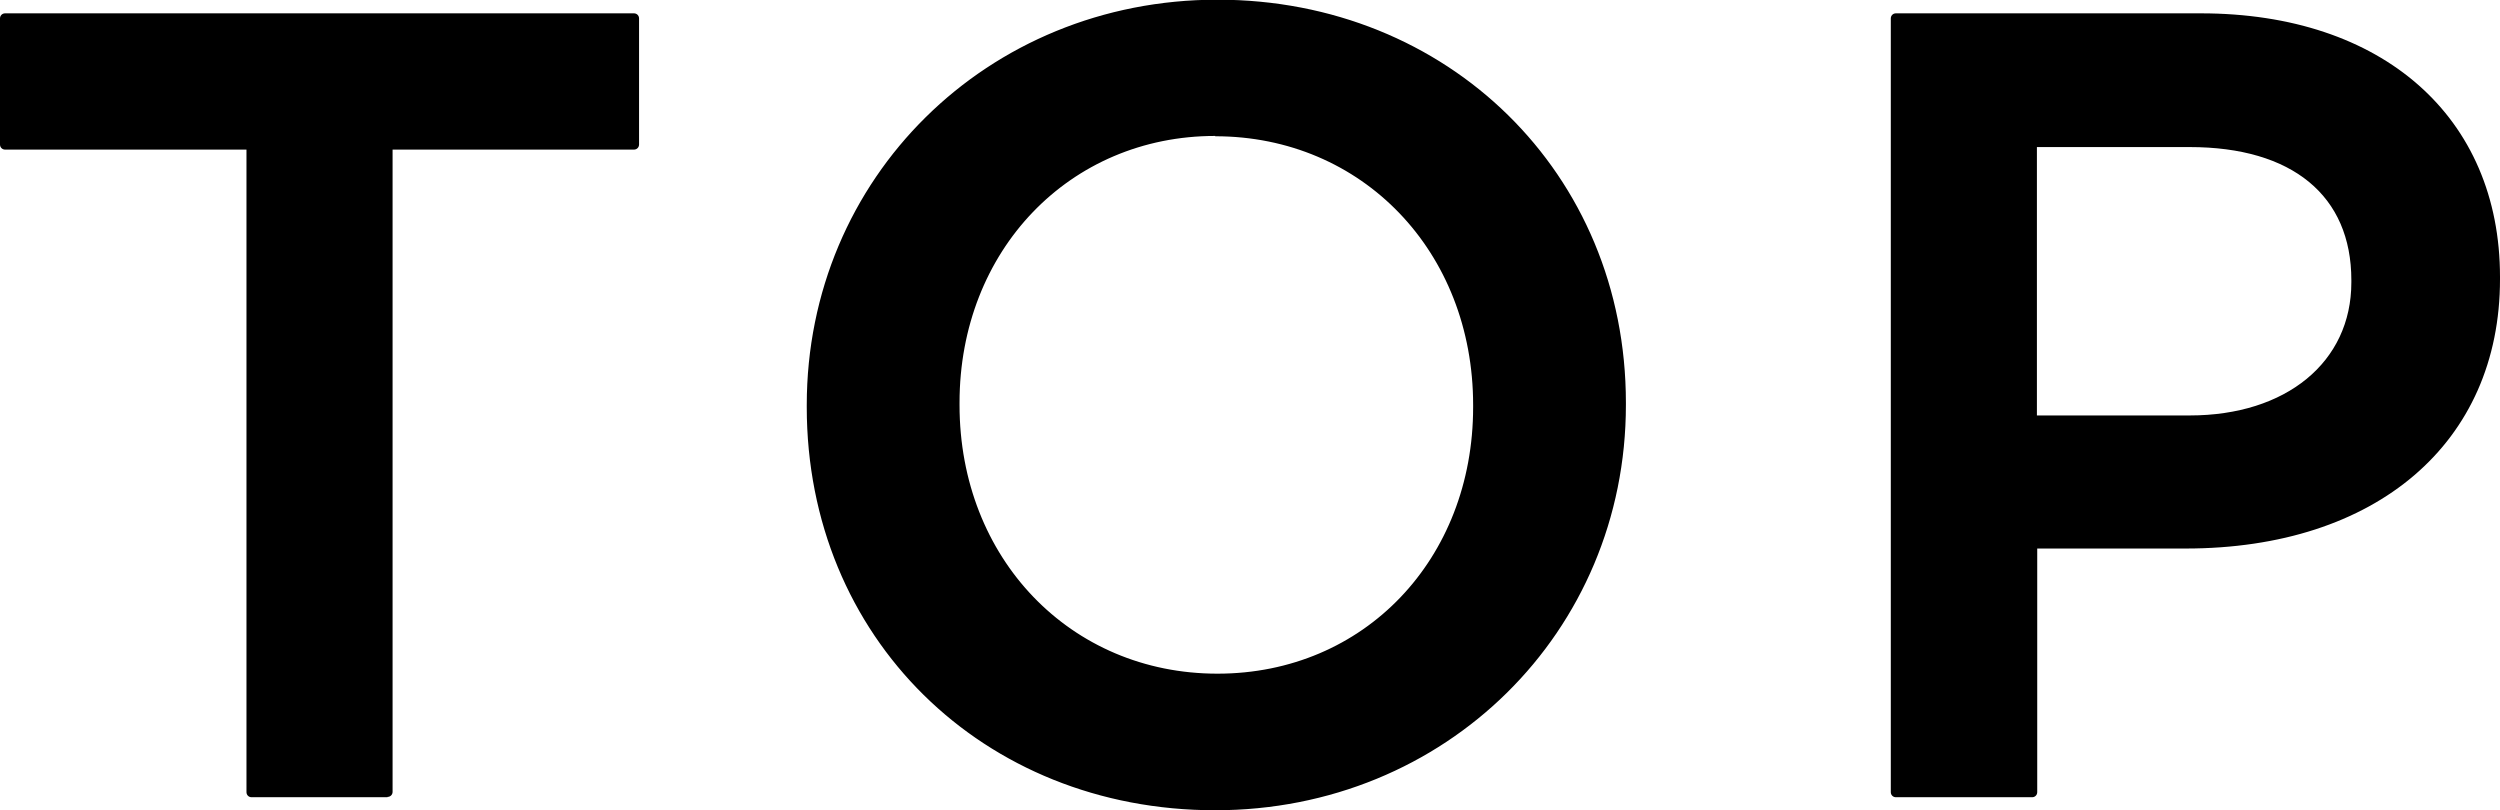
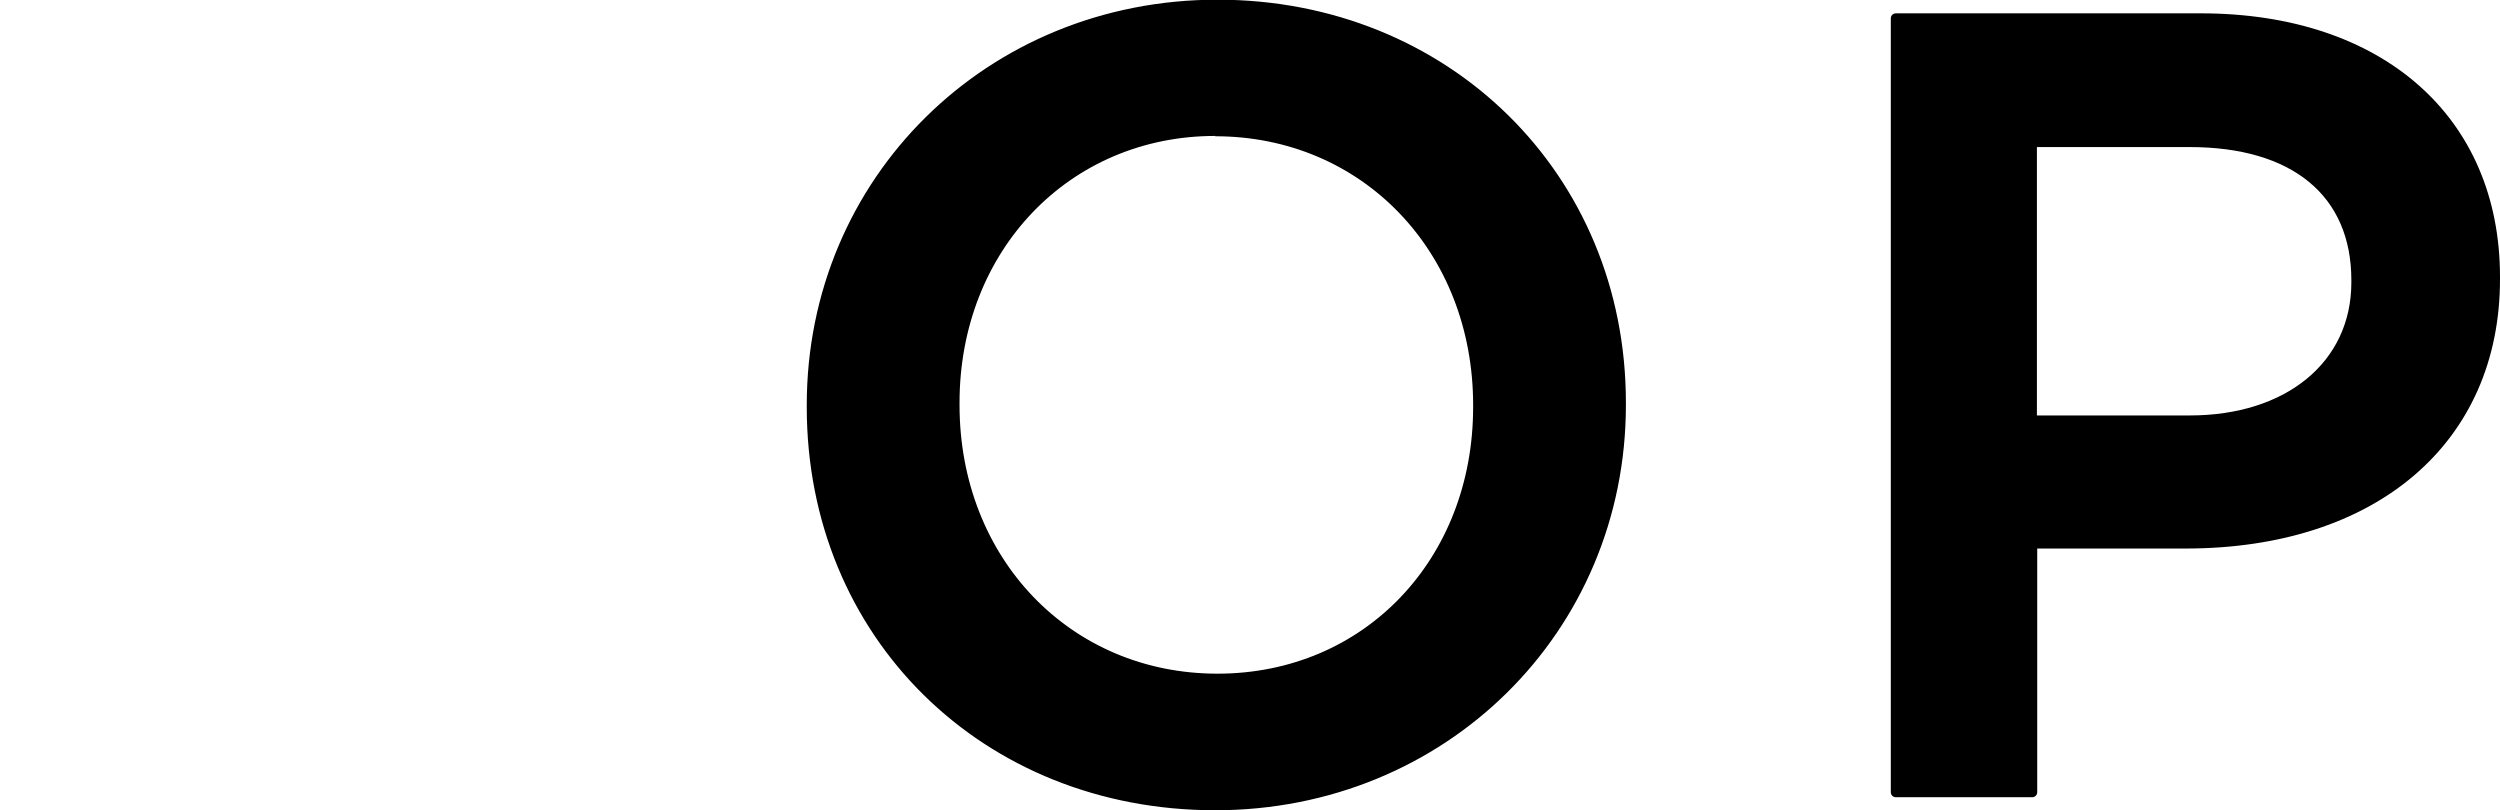
<svg xmlns="http://www.w3.org/2000/svg" id="_レイヤー_2" viewBox="0 0 78.71 25.51">
  <g id="_レイヤー_1-2">
-     <path d="m7.92,4.55H.16V.58h19.8v3.97h-7.76v20.39h-4.28V4.55Z" />
-     <path d="m12.2,25.1h-4.28c-.09,0-.16-.07-.16-.16V4.71H.16c-.09,0-.16-.07-.16-.16V.58c0-.09.07-.16.16-.16h19.8c.09,0,.16.07.16.16v3.97c0,.09-.07.16-.16.16h-7.6v20.22c0,.09-.07.16-.16.16Zm-4.12-.33h3.95V4.55c0-.09.07-.16.16-.16h7.6V.74H.33v3.64h7.6c.09,0,.16.07.16.16v20.22Z" />
    <path d="m25.56,12.83v-.07C25.56,5.9,30.85.16,38.33.16s12.7,5.67,12.7,12.52v.07c0,6.85-5.29,12.59-12.77,12.59s-12.7-5.67-12.7-12.52Zm20.98,0v-.07c0-4.73-3.44-8.63-8.28-8.63s-8.21,3.83-8.21,8.56v.07c0,4.73,3.44,8.63,8.28,8.63s8.21-3.83,8.21-8.56Z" />
    <path d="m38.26,25.51c-7.33,0-12.86-5.45-12.86-12.69v-.07c0-7.15,5.68-12.76,12.93-12.76s12.86,5.46,12.86,12.69v.07c0,7.15-5.68,12.76-12.93,12.76Zm.07-25.19c-7.07,0-12.61,5.46-12.61,12.43v.07c0,7.05,5.39,12.36,12.54,12.36s12.6-5.46,12.6-12.43v-.07c0-7.05-5.39-12.36-12.54-12.36Zm0,21.22c-4.81,0-8.44-3.78-8.44-8.79v-.07c0-4.97,3.6-8.72,8.37-8.72s8.44,3.78,8.44,8.79v.07c0,4.97-3.6,8.72-8.37,8.72Zm-.07-17.26c-4.59,0-8.05,3.61-8.05,8.4v.07c0,4.83,3.49,8.46,8.12,8.46s8.05-3.61,8.05-8.39v-.07c0-4.83-3.49-8.46-8.12-8.46Z" />
    <path d="m59.69.58h9.6c5.71,0,9.25,3.24,9.25,8.14v.07c0,5.46-4.38,8.31-9.74,8.31h-4.84v7.83h-4.28V.58Zm9.25,12.66c3.24,0,5.25-1.81,5.25-4.35v-.07c0-2.85-2.05-4.35-5.25-4.35h-4.98v8.77h4.98Z" />
    <path d="m63.97,25.1h-4.28c-.09,0-.16-.07-.16-.16V.58c0-.09.07-.16.16-.16h9.6c5.72,0,9.42,3.26,9.42,8.3v.07c0,5.15-3.89,8.48-9.9,8.48h-4.67v7.67c0,.09-.07.16-.16.16Zm-4.12-.33h3.95v-7.67c0-.09.07-.16.16-.16h4.84c5.82,0,9.58-3.2,9.58-8.15v-.07c0-4.85-3.57-7.98-9.09-7.98h-9.44v24.03Zm9.09-11.36h-4.98c-.09,0-.16-.07-.16-.16V4.48c0-.09.07-.16.16-.16h4.98c3.39,0,5.42,1.69,5.42,4.51v.07c0,2.7-2.18,4.51-5.42,4.51Zm-4.81-.33h4.81c3.04,0,5.09-1.68,5.09-4.19v-.07c0-2.66-1.86-4.19-5.09-4.19h-4.81v8.44Z" />
  </g>
</svg>